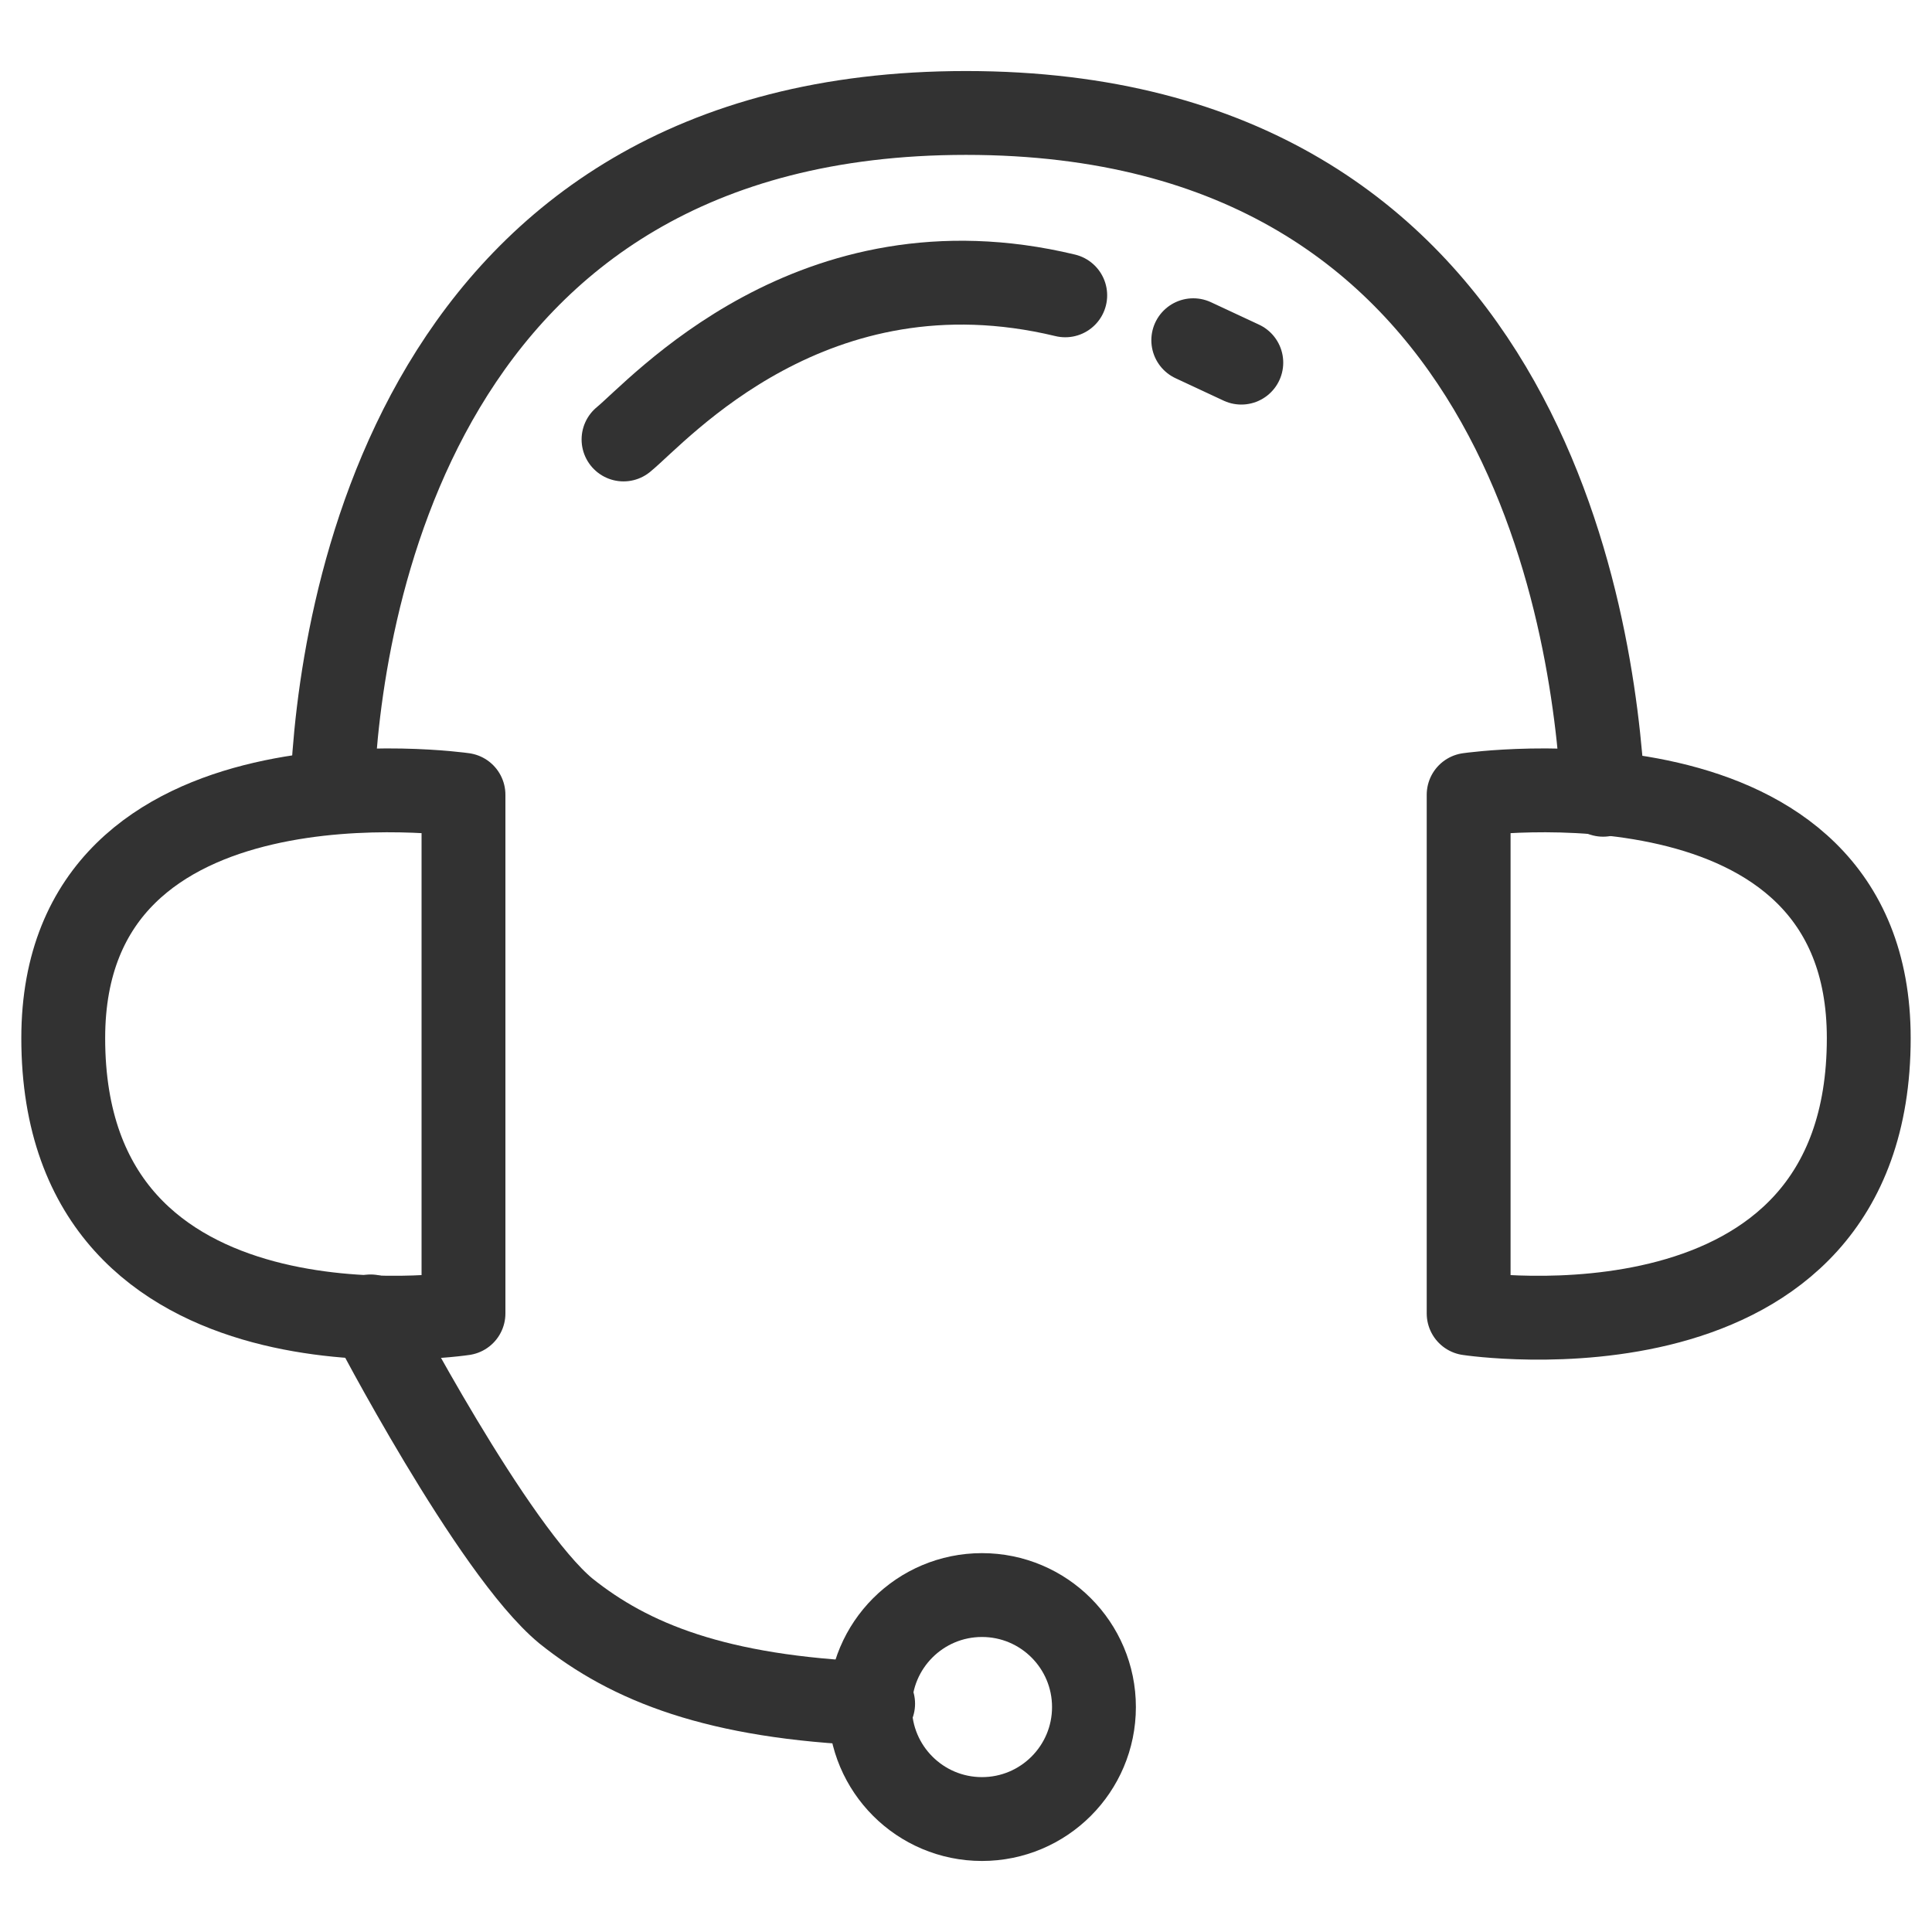
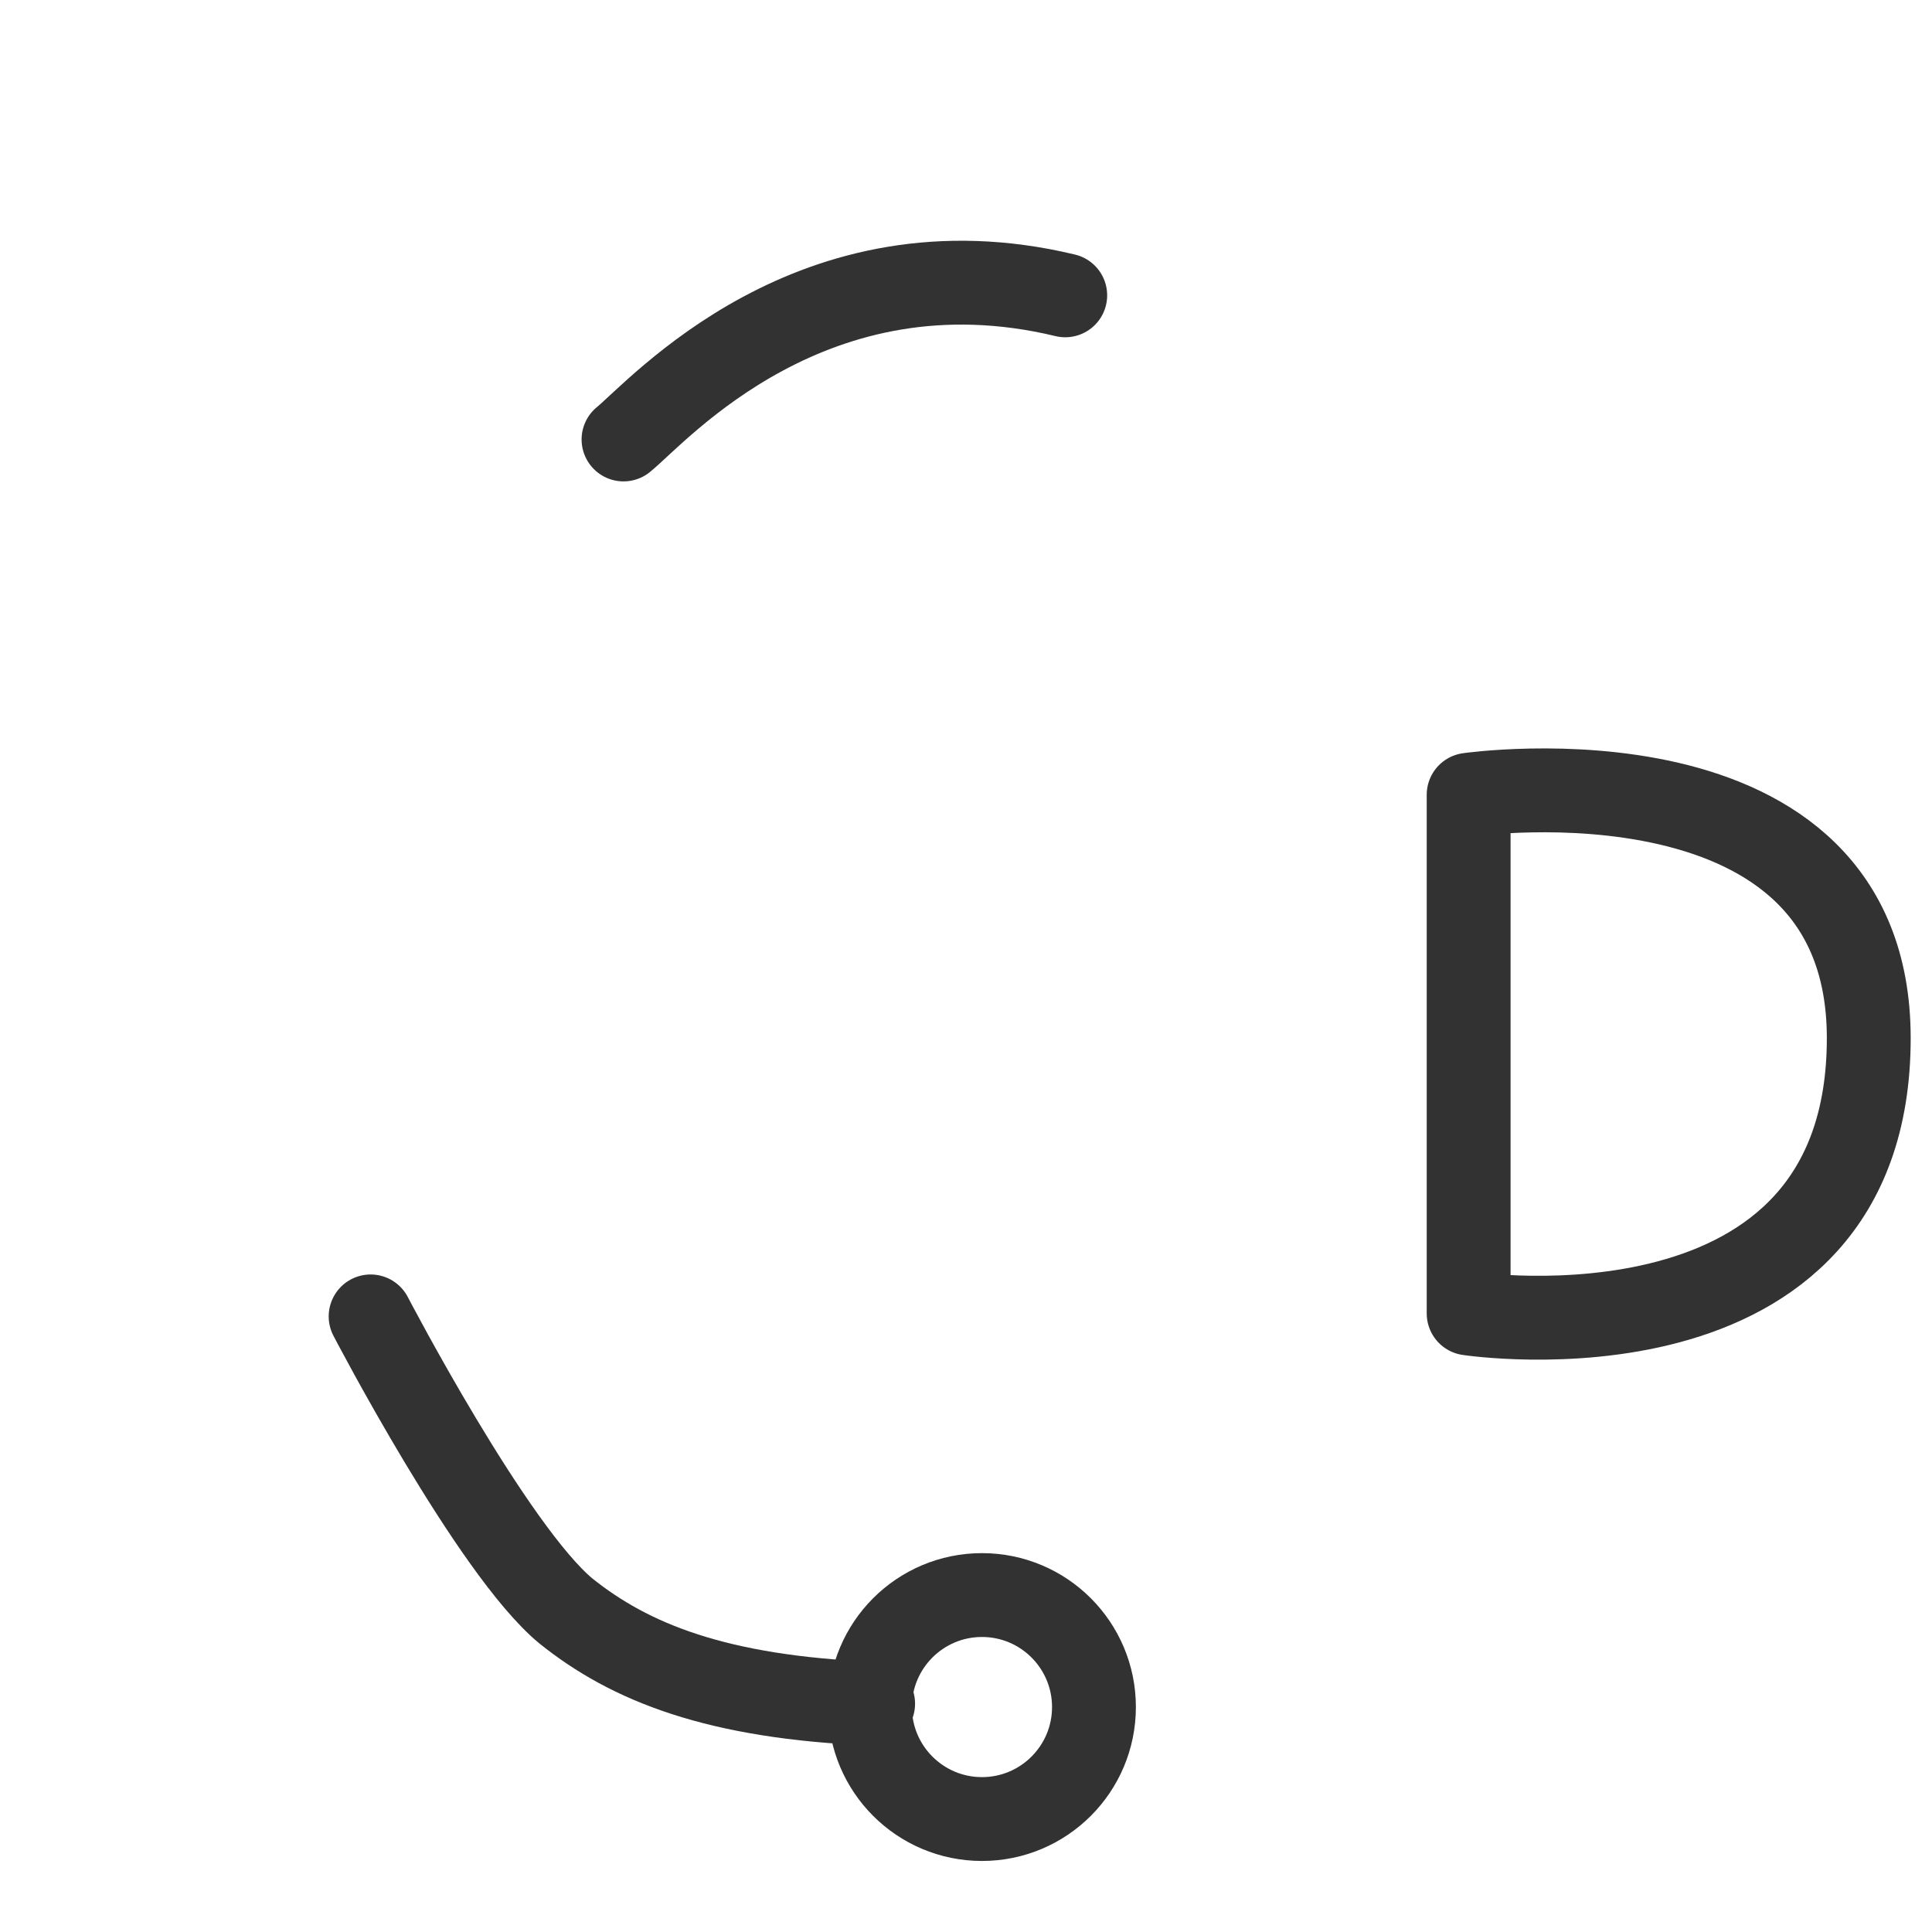
<svg xmlns="http://www.w3.org/2000/svg" version="1.0" id="Layer_1" x="0px" y="0px" width="30px" height="30px" viewBox="0 0 30 30" enable-background="new 0 0 30 30" xml:space="preserve">
  <g id="contact_us_1_">
    <g>
-       <path fill="none" stroke="#323232" stroke-width="1.302" stroke-linecap="round" stroke-linejoin="round" stroke-miterlimit="10" d="    M7.197,12.341v8.054c0,0-6.215,0.944-6.215-4.275C0.982,11.446,7.197,12.341,7.197,12.341z" />
      <path fill="none" stroke="#323232" stroke-width="1.302" stroke-linecap="round" stroke-linejoin="round" stroke-miterlimit="10" d="    M22.805,12.341v8.054c0,0,6.213,0.944,6.213-4.275C29.018,11.446,22.805,12.341,22.805,12.341z" />
-       <path fill="none" stroke="#323232" stroke-width="1.302" stroke-linecap="round" stroke-linejoin="round" stroke-miterlimit="10" d="    M5.158,12.291C5.258,9.557,6.4,1.754,15,1.754c8.648,0,9.742,7.853,9.893,10.587" />
      <path fill="none" stroke="#323232" stroke-width="1.302" stroke-linecap="round" stroke-linejoin="round" stroke-miterlimit="10" d="    M9.682,6.824c0.547-0.447,2.935-3.182,6.859-2.238" />
-       <line fill="none" stroke="#323232" stroke-width="1.302" stroke-linecap="round" stroke-linejoin="round" stroke-miterlimit="10" x1="18.529" y1="5.283" x2="19.275" y2="5.631" />
      <path fill="none" stroke="#323232" stroke-width="1.302" stroke-linecap="round" stroke-linejoin="round" stroke-miterlimit="10" d="    M5.755,20.441c0,0,1.89,3.629,3.032,4.574c0.992,0.795,2.335,1.342,4.771,1.44" />
      <circle fill="none" stroke="#323232" stroke-width="1.302" stroke-linecap="round" stroke-linejoin="round" stroke-miterlimit="10" cx="15.248" cy="26.507" r="1.739" />
    </g>
  </g>
</svg>